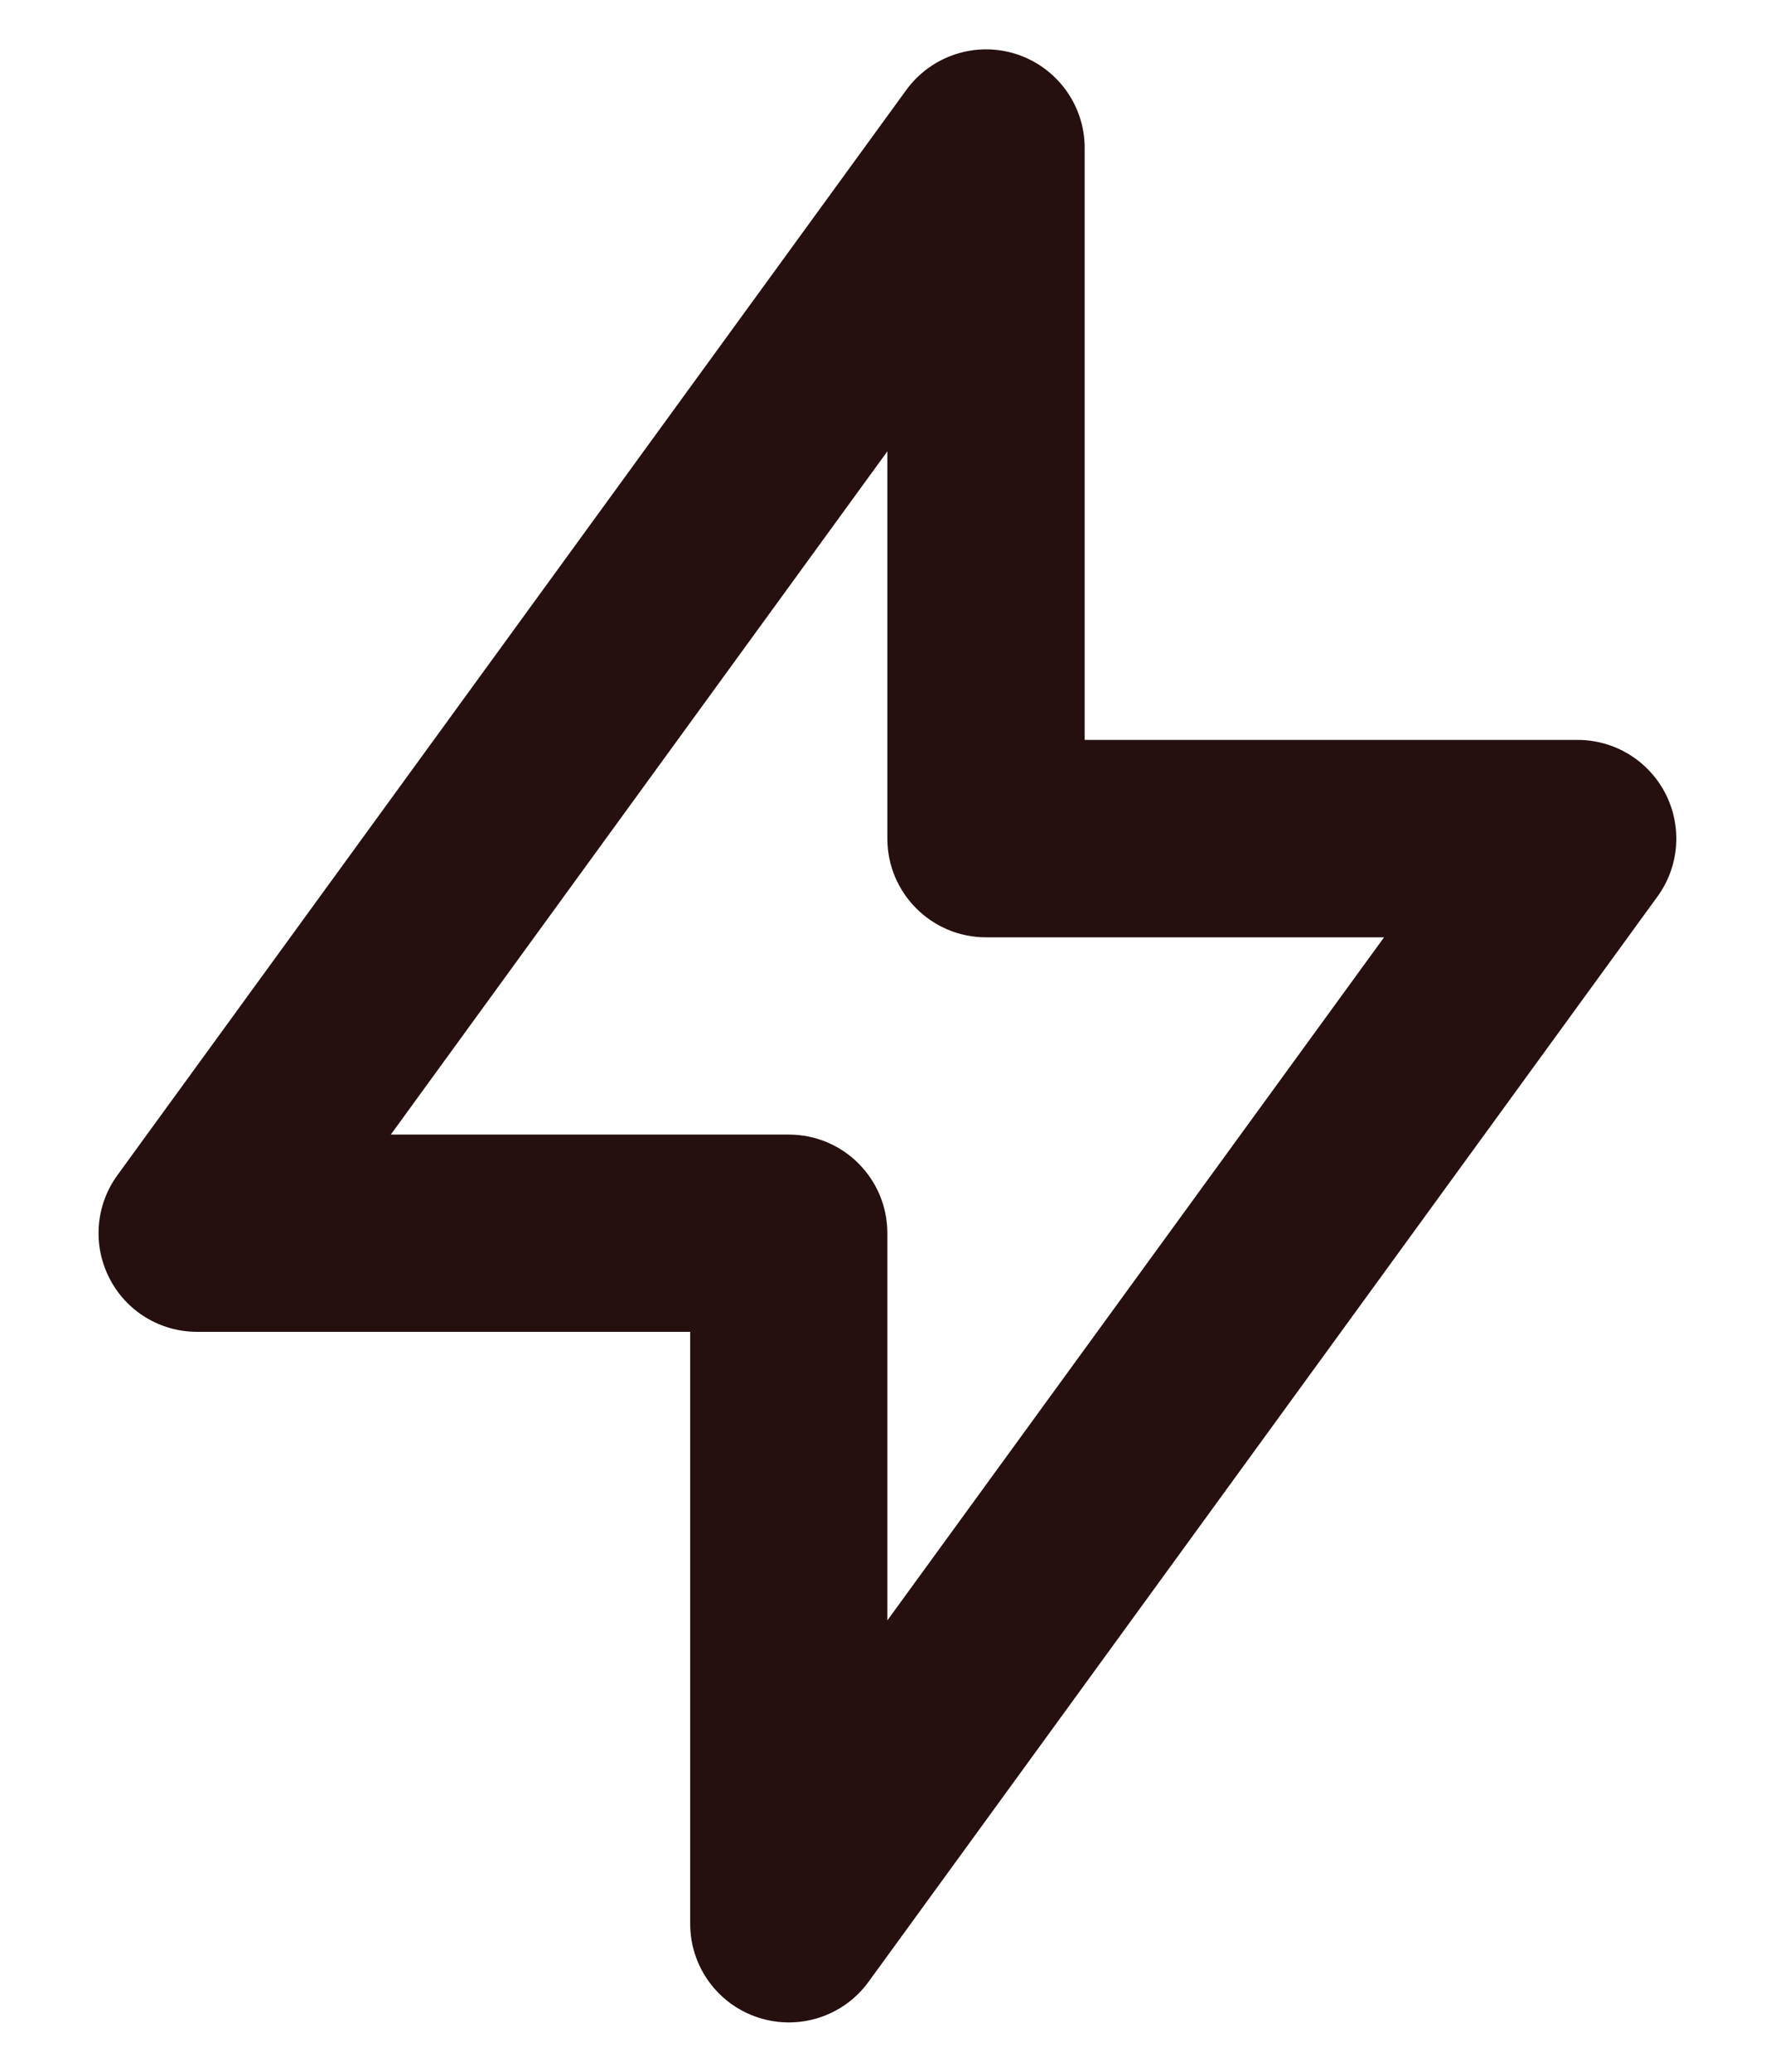
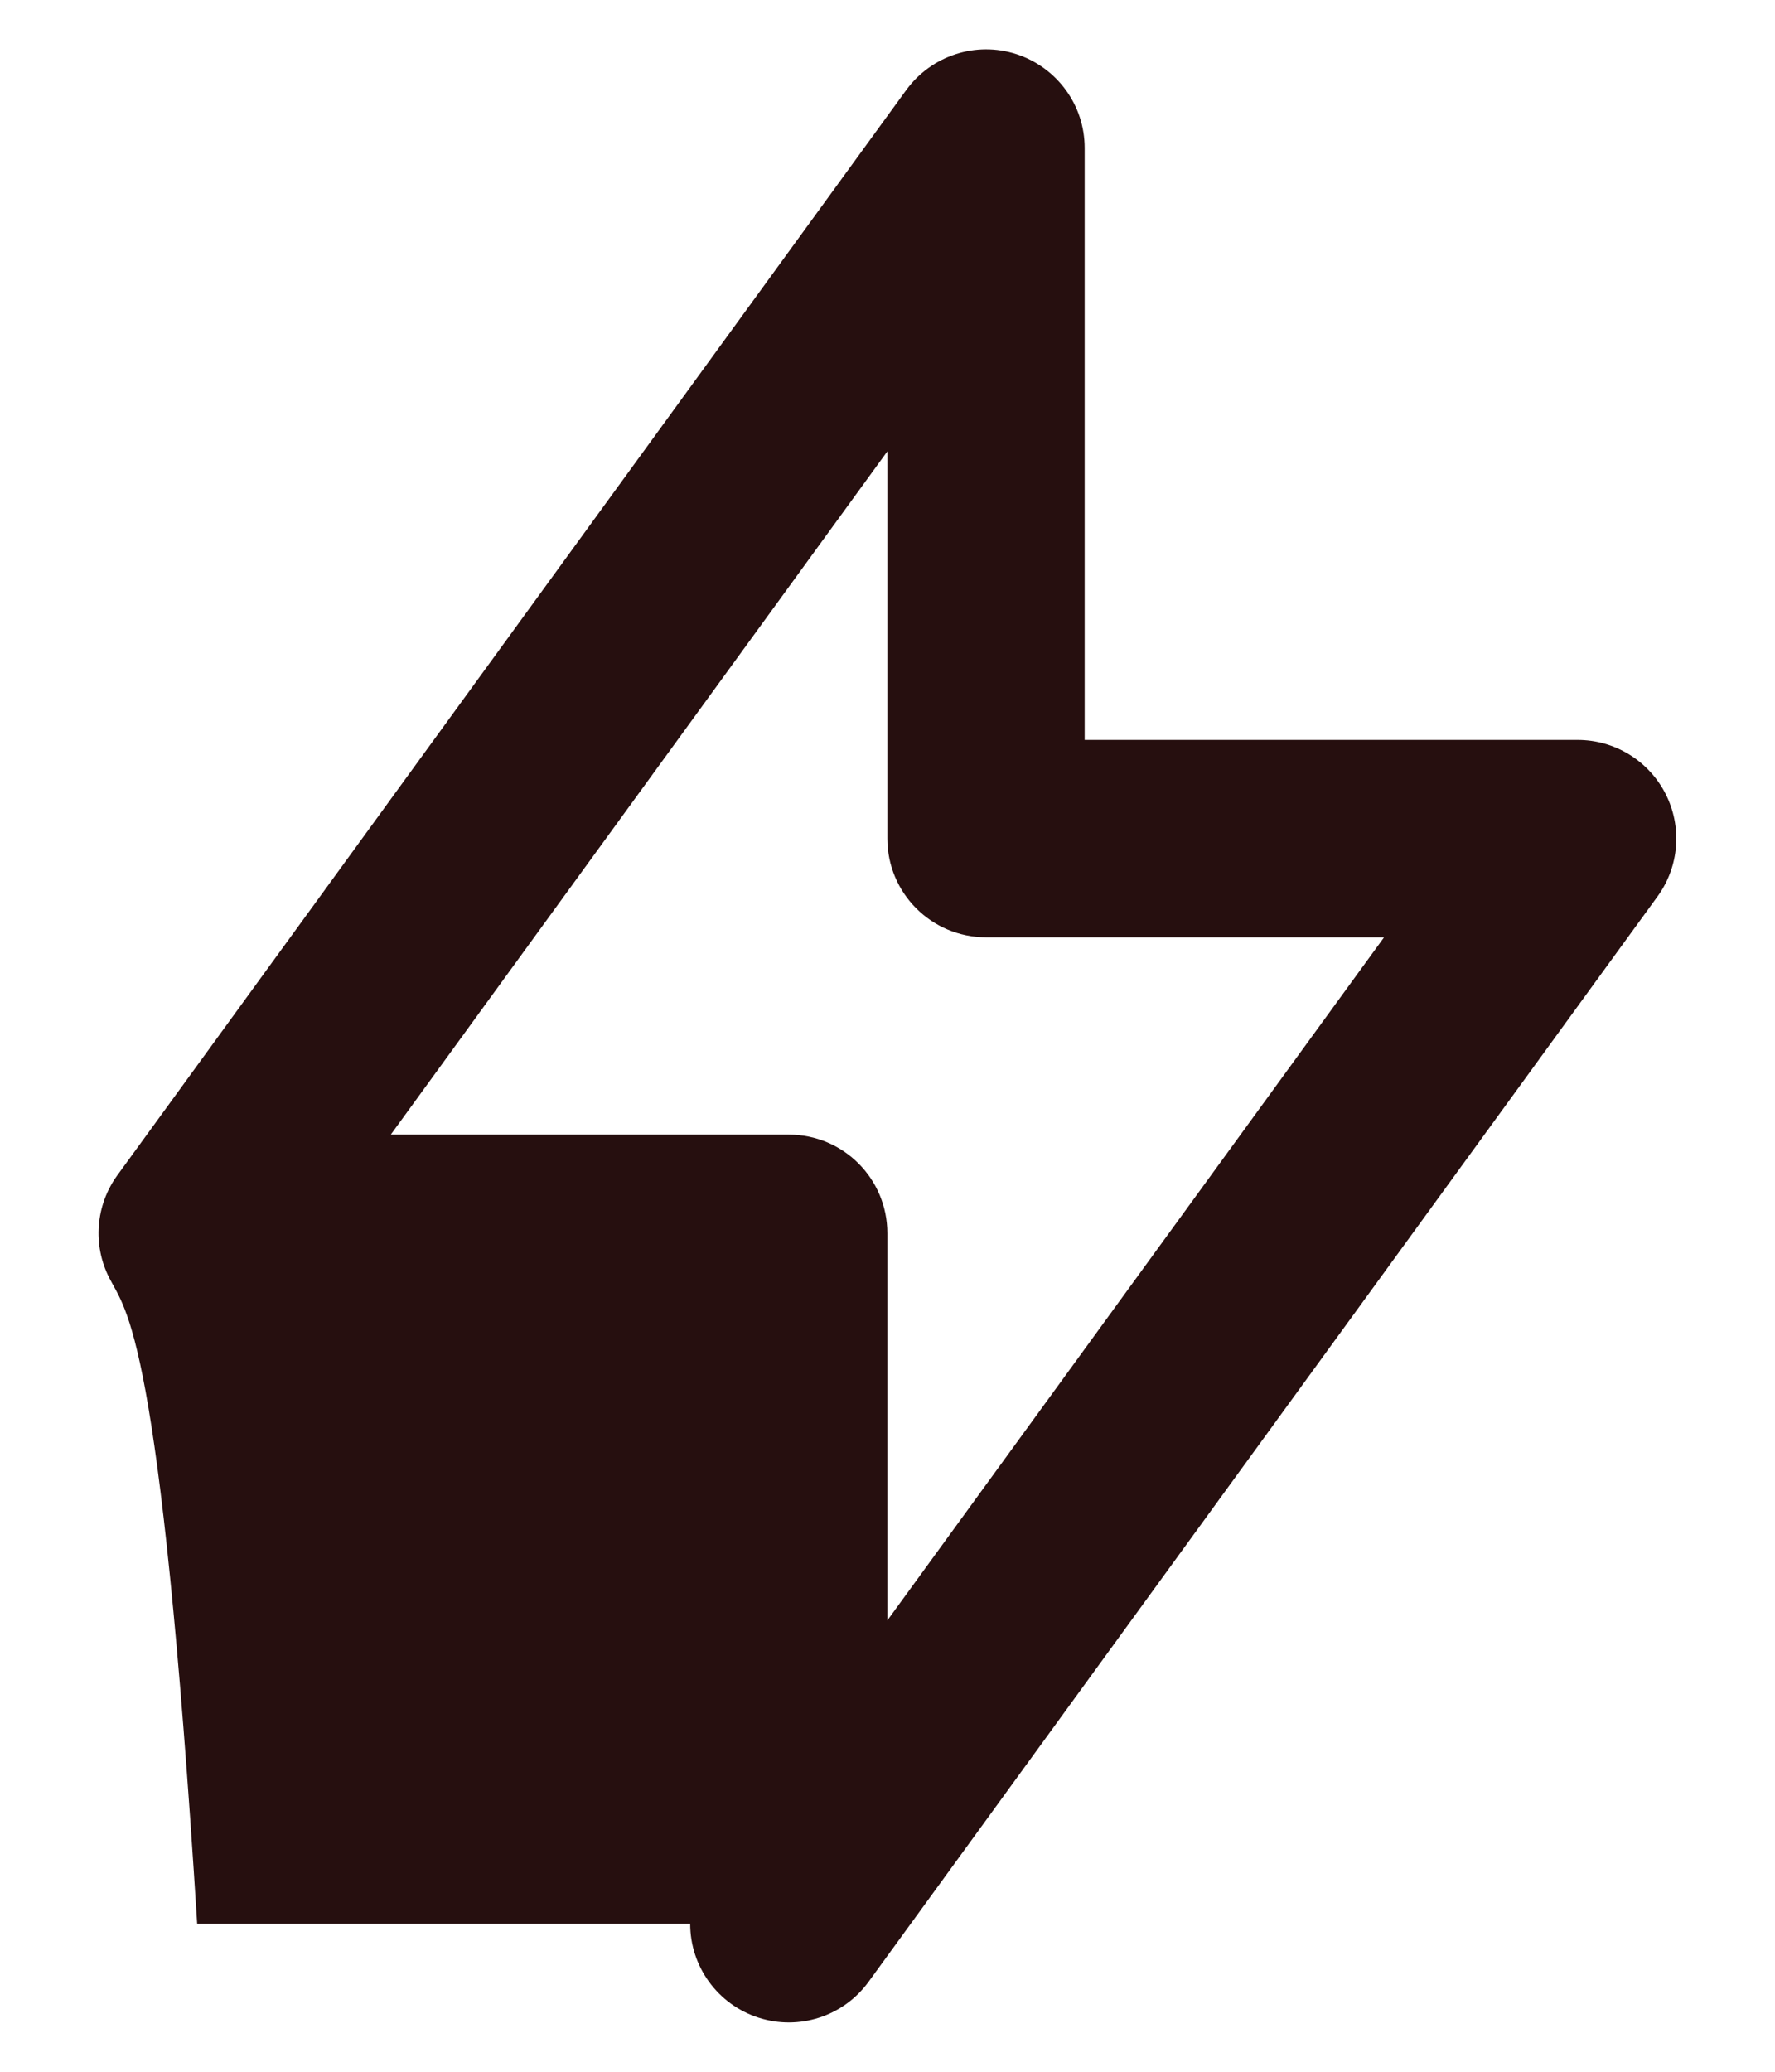
<svg xmlns="http://www.w3.org/2000/svg" fill="none" viewBox="0 0 12 14" height="14" width="12">
-   <path fill="#260F0F" d="M6.872 0.366C7.147 0.456 7.333 0.711 7.333 1V5H10.666C10.917 5 11.146 5.141 11.26 5.364C11.374 5.588 11.353 5.856 11.205 6.059L5.872 13.392C5.702 13.626 5.401 13.723 5.127 13.634C4.852 13.545 4.666 13.289 4.666 13V9H1.333C1.082 9 0.852 8.86 0.739 8.636C0.625 8.413 0.646 8.144 0.794 7.941L6.127 0.608C6.297 0.375 6.598 0.277 6.872 0.366ZM2.642 7.667H5.333C5.701 7.667 5.999 7.965 5.999 8.334V10.95L9.357 6.334H6.666C6.298 6.334 5.999 6.035 5.999 5.667V3.05L2.642 7.667Z" clip-rule="evenodd" fill-rule="evenodd" />
+   <path fill="#260F0F" d="M6.872 0.366C7.147 0.456 7.333 0.711 7.333 1V5H10.666C10.917 5 11.146 5.141 11.26 5.364C11.374 5.588 11.353 5.856 11.205 6.059L5.872 13.392C5.702 13.626 5.401 13.723 5.127 13.634C4.852 13.545 4.666 13.289 4.666 13H1.333C1.082 9 0.852 8.86 0.739 8.636C0.625 8.413 0.646 8.144 0.794 7.941L6.127 0.608C6.297 0.375 6.598 0.277 6.872 0.366ZM2.642 7.667H5.333C5.701 7.667 5.999 7.965 5.999 8.334V10.95L9.357 6.334H6.666C6.298 6.334 5.999 6.035 5.999 5.667V3.05L2.642 7.667Z" clip-rule="evenodd" fill-rule="evenodd" />
</svg>